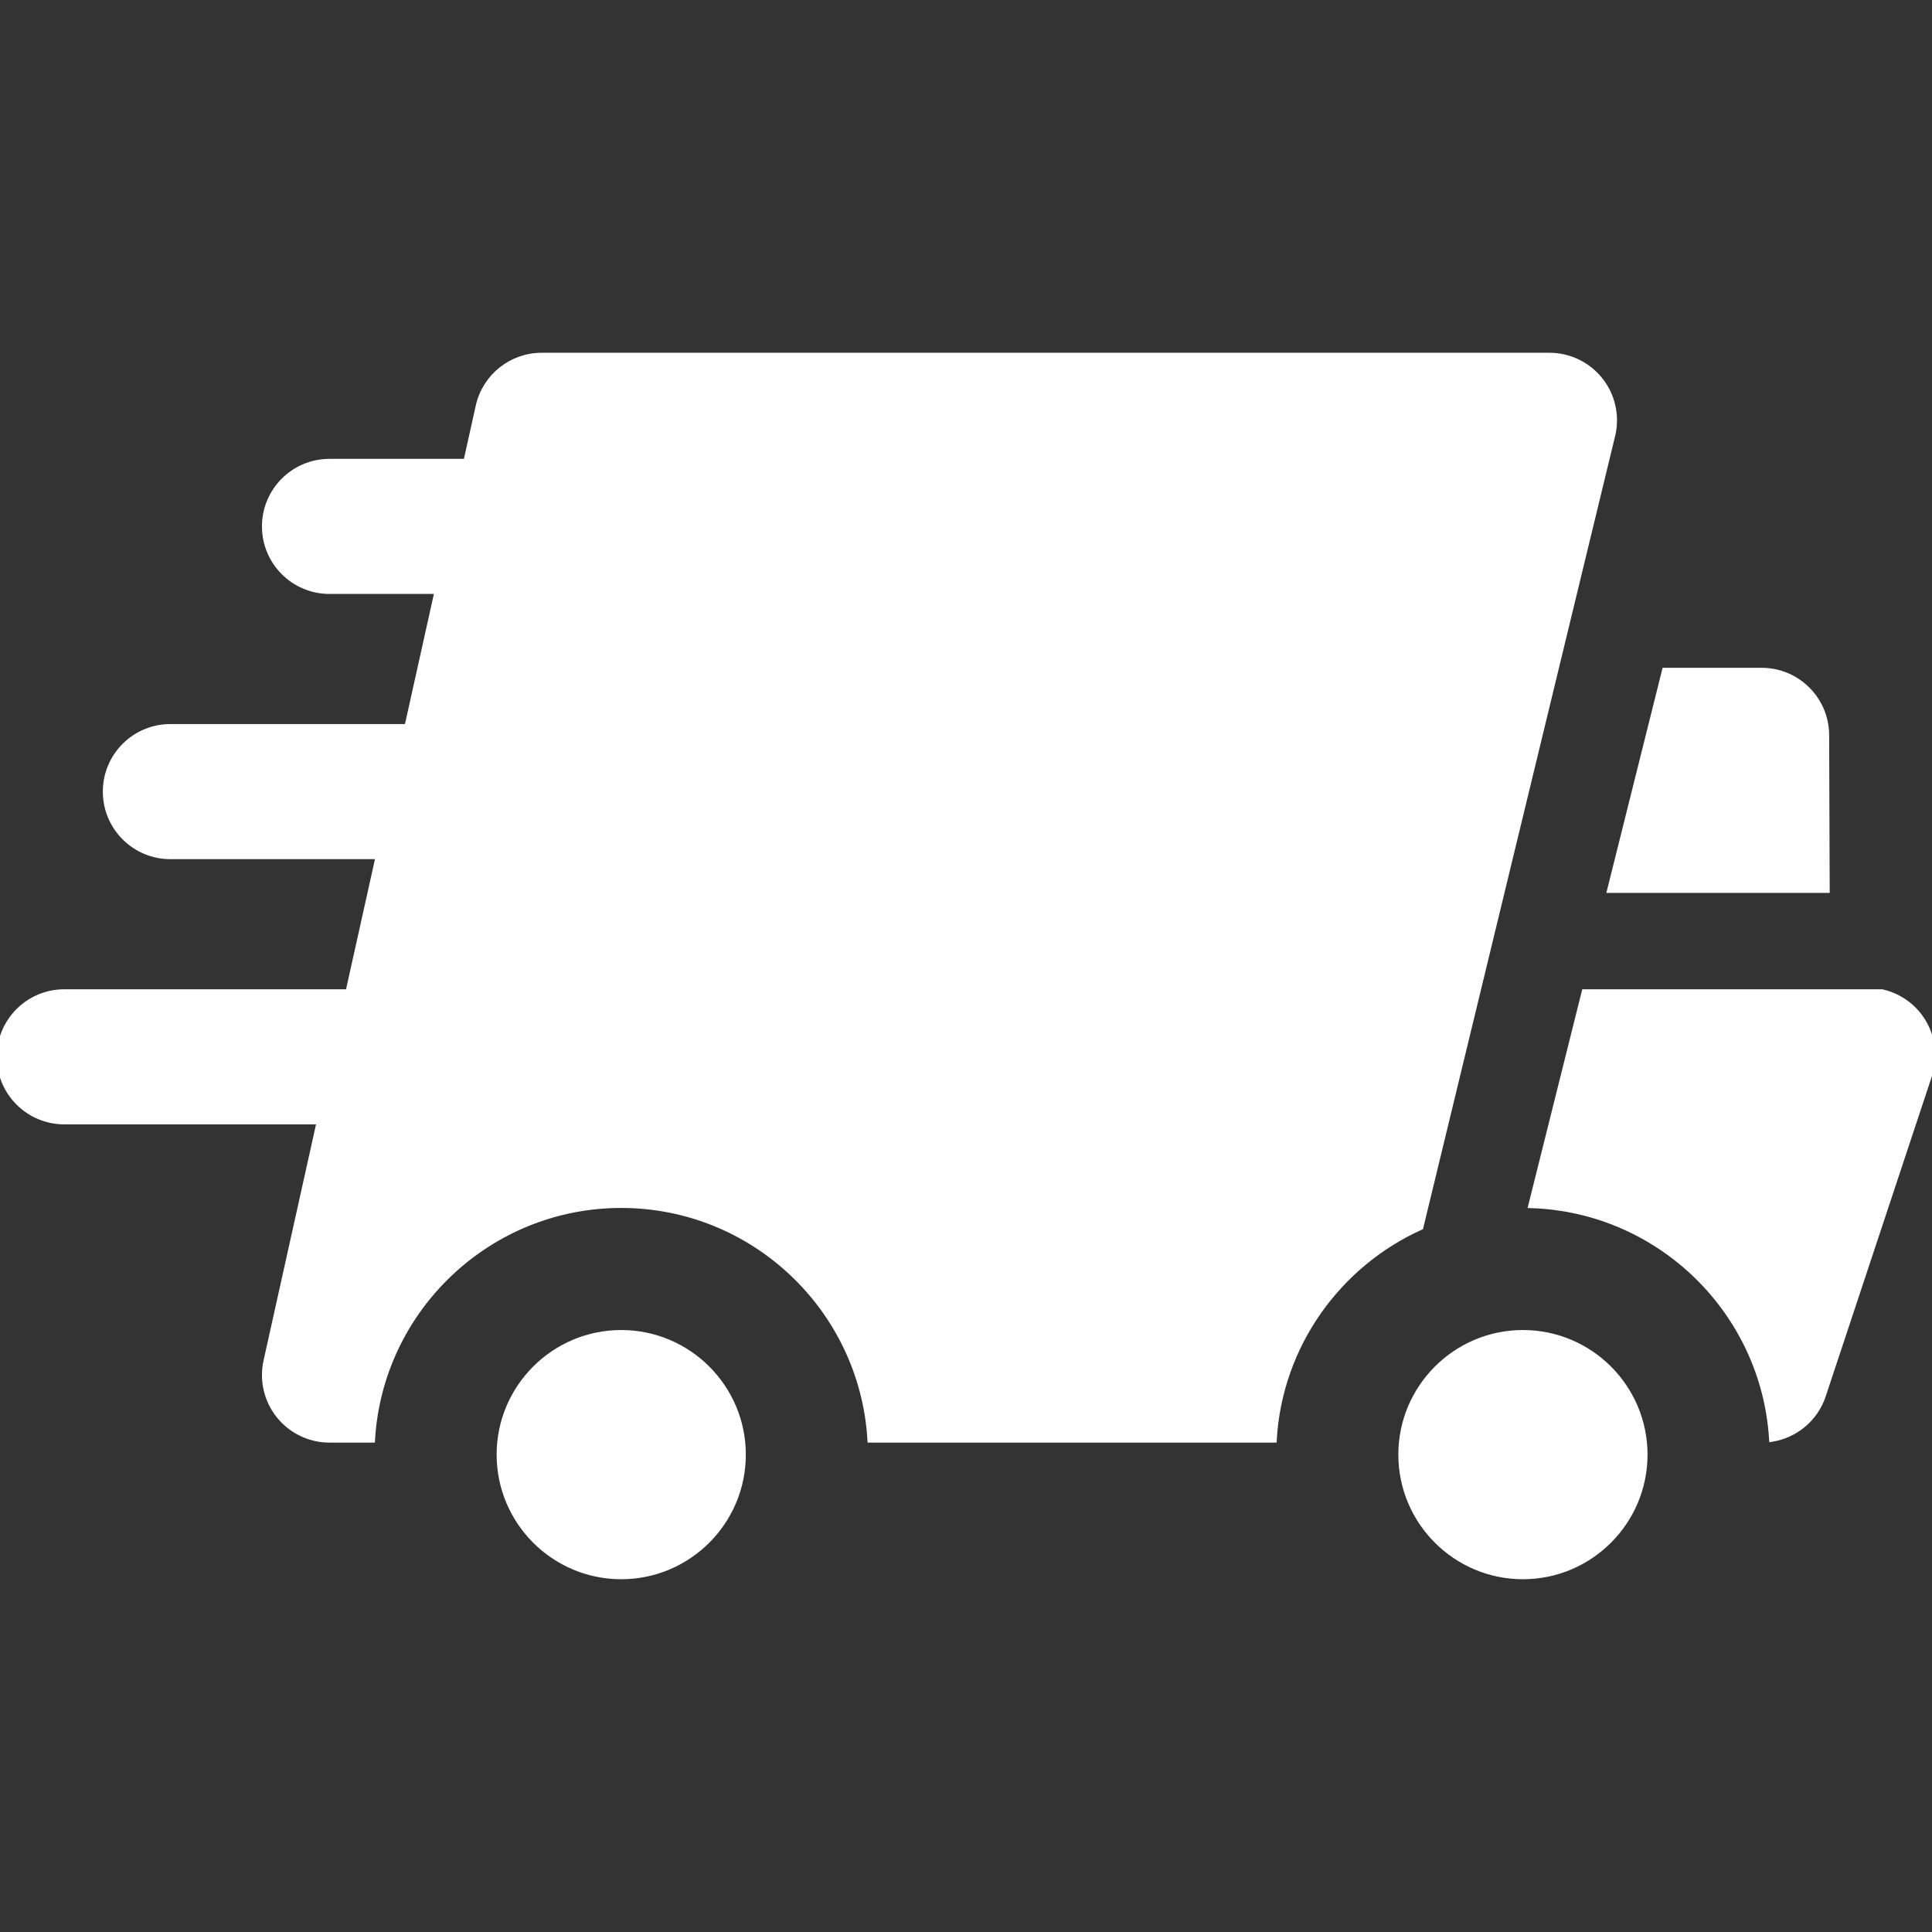
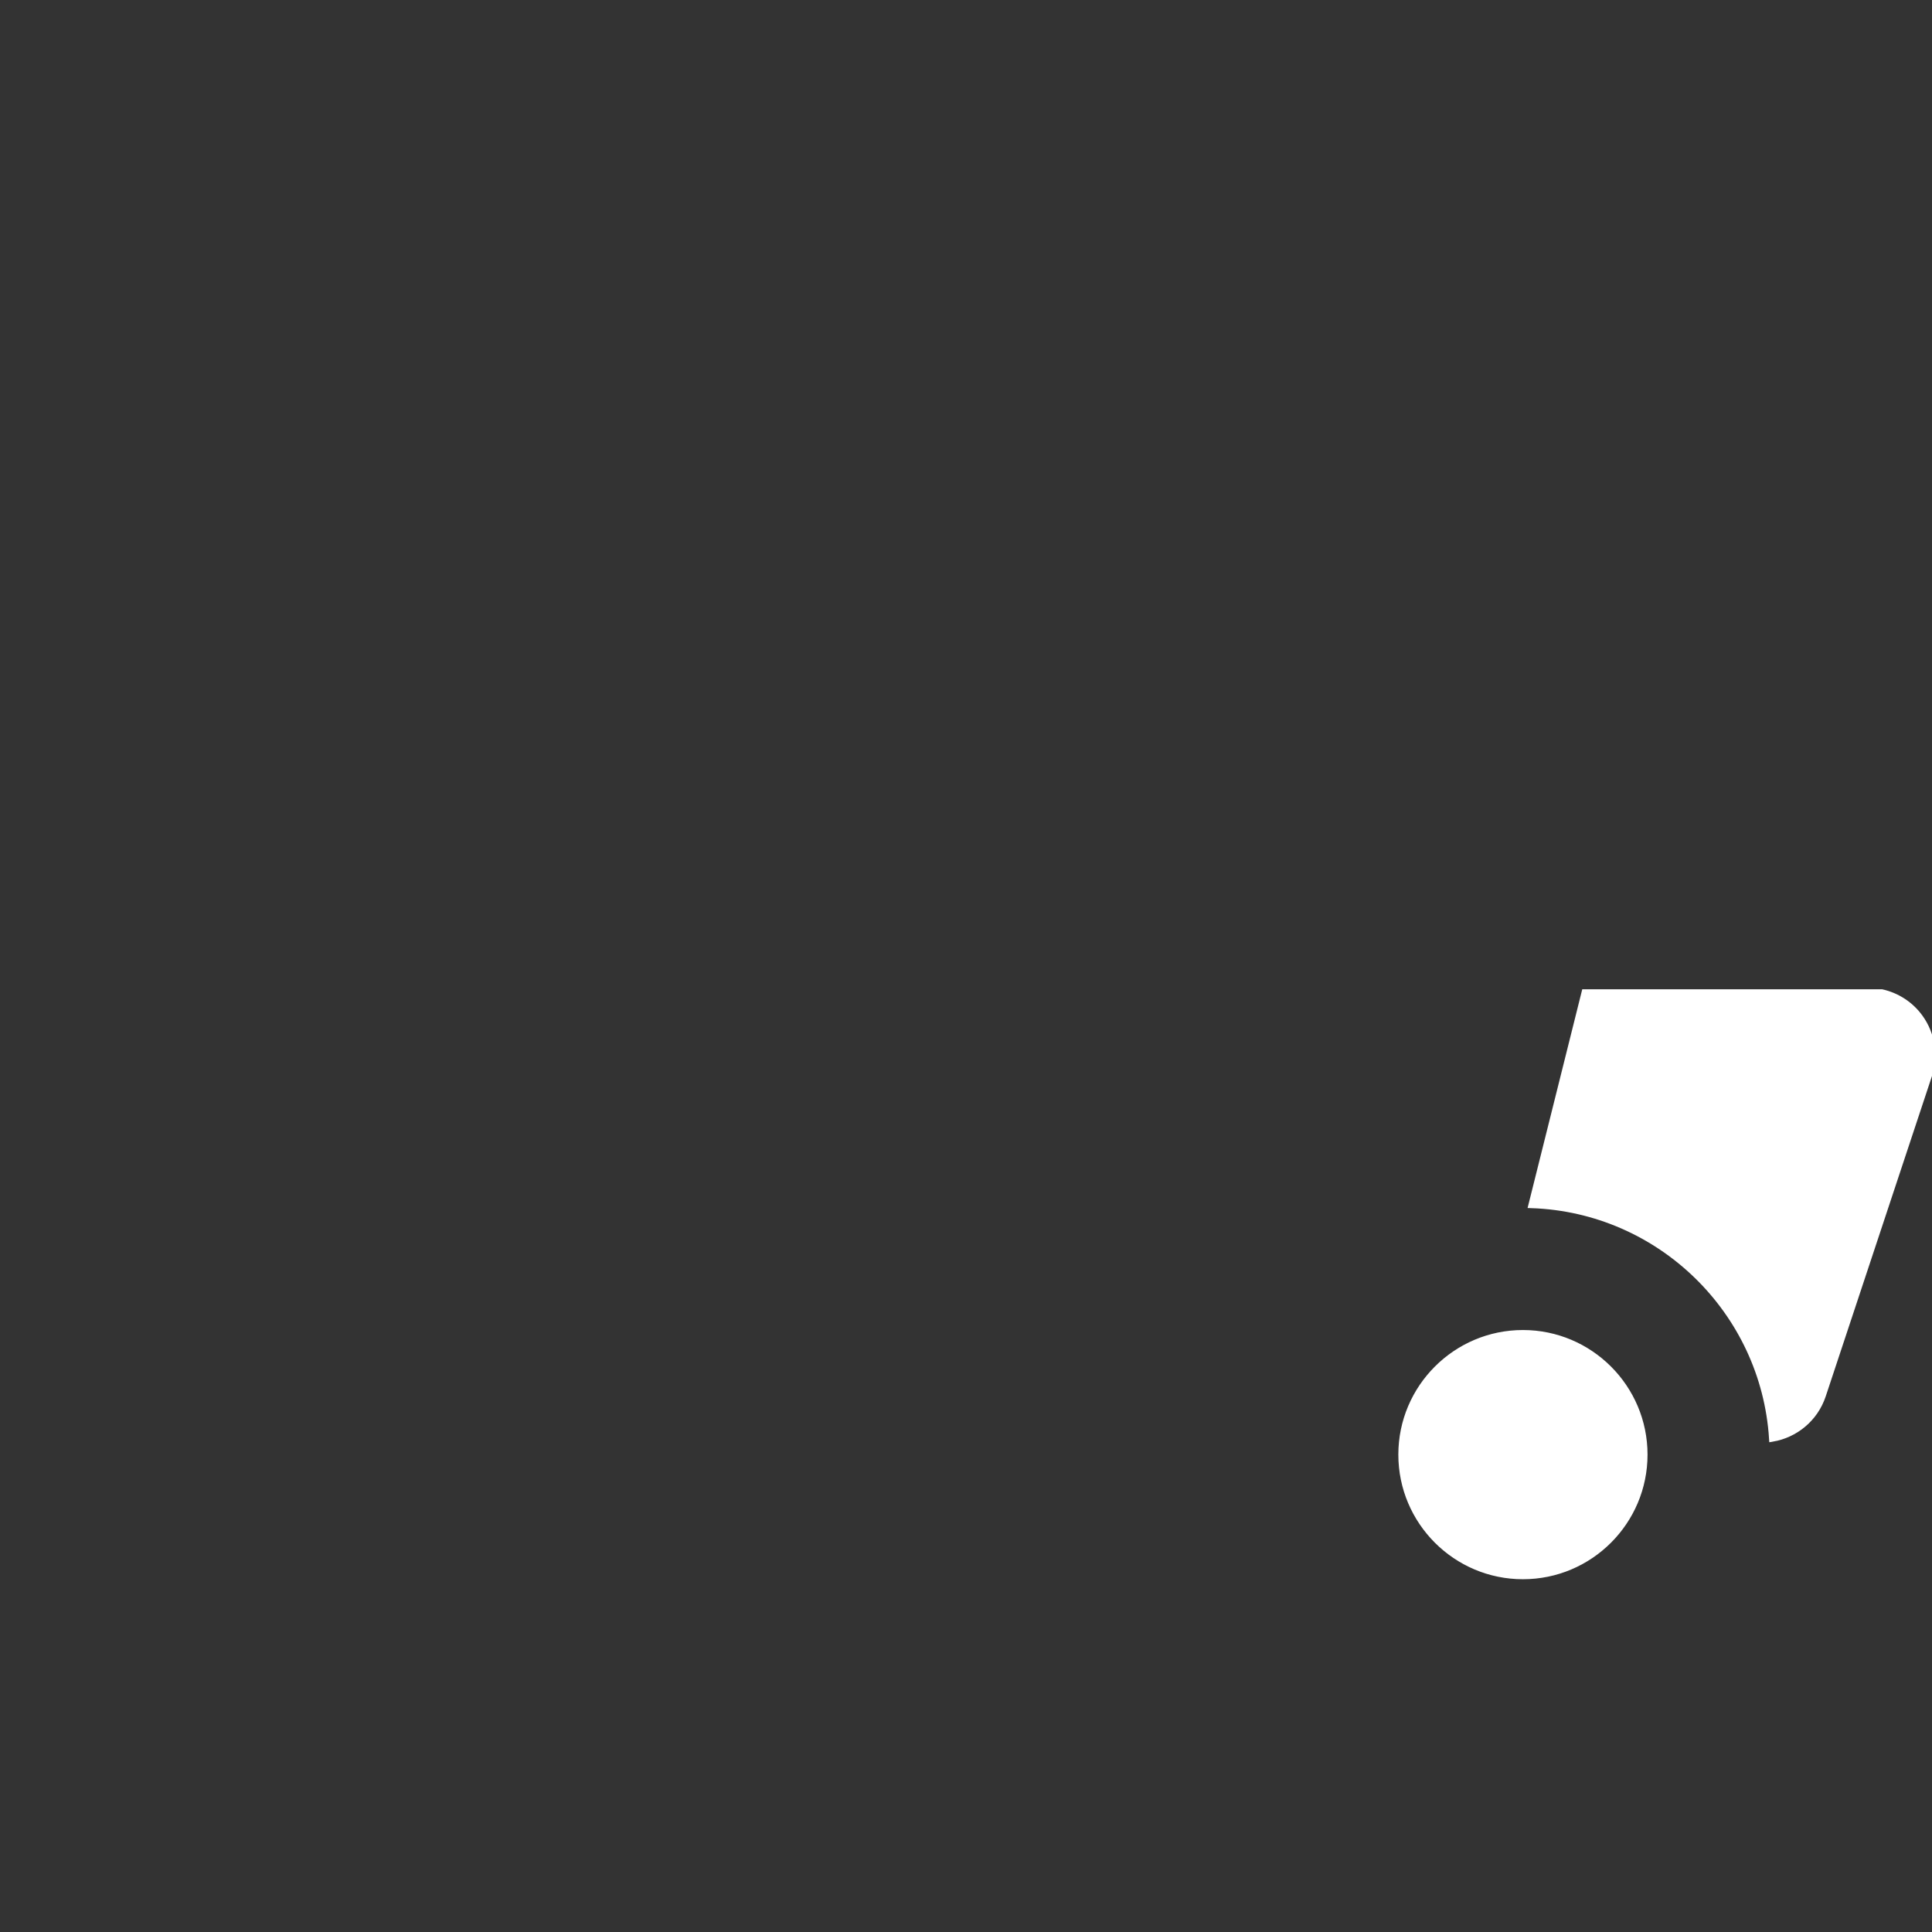
<svg xmlns="http://www.w3.org/2000/svg" fill="#FFFFFF" height="800px" width="800px" version="1.1" id="Capa_1" viewBox="0 0 297 297" xml:space="preserve" stroke="#FFFFFF">
  <rect x="0" y="0" width="297" height="297" fill="#333333" stroke="none" />
  <g id="SVGRepo_bgCarrier" stroke-width="0" />
  <g id="SVGRepo_tracerCarrier" stroke-linecap="round" stroke-linejoin="round" />
  <g id="SVGRepo_iconCarrier">
    <g>
-       <path d="M95.499,204.96c-10.286,0-18.653,8.368-18.653,18.654c0,10.289,8.367,18.656,18.653,18.656 c10.288,0,18.655-8.367,18.655-18.656C114.154,213.328,105.787,204.96,95.499,204.96z" />
      <path d="M234.115,204.96c-10.286,0-18.653,8.368-18.653,18.654c0,10.289,8.367,18.656,18.653,18.656 c10.288,0,18.655-8.367,18.655-18.656C252.77,213.328,244.403,204.96,234.115,204.96z" />
-       <path d="M280.772,136.763l-0.081-23.753c-0.019-5.445-4.437-9.851-9.884-9.851h-14.828l-8.401,33.604H280.772z" />
-       <path d="M247.841,66.757c0.651-2.927-0.063-5.99-1.938-8.327c-1.877-2.339-4.713-3.7-7.711-3.7H83.27 c-4.634,0-8.645,3.217-9.648,7.74l-1.905,8.568H50.653c-5.458,0-9.884,4.425-9.884,9.883s4.426,9.884,9.884,9.884h16.67 l-4.666,21.002H26.192c-5.46,0-9.884,4.427-9.884,9.884c0,5.459,4.424,9.884,9.884,9.884h32.073l-4.668,21.003H9.884 c-5.458,0-9.884,4.426-9.884,9.884c0,5.458,4.426,9.884,9.884,9.884h39.32l-8.199,36.895c-0.649,2.926,0.063,5.99,1.938,8.328 c1.876,2.339,4.712,3.699,7.71,3.699h6.503c1.217-20.097,17.947-36.074,38.343-36.074c20.397,0,37.127,15.977,38.345,36.074h61.928 c0.883-14.55,9.898-26.938,22.549-32.668L247.841,66.757z" />
      <path d="M295.13,156.429c-1.429-1.98-3.523-3.33-5.857-3.852h-45.647l-8.162,32.648c19.733,0.684,35.729,16.317,36.986,35.904 c3.49-0.592,6.548-3.04,7.74-6.634l16.309-49.171C297.496,162.31,296.988,159.003,295.13,156.429z" />
    </g>
  </g>
</svg>